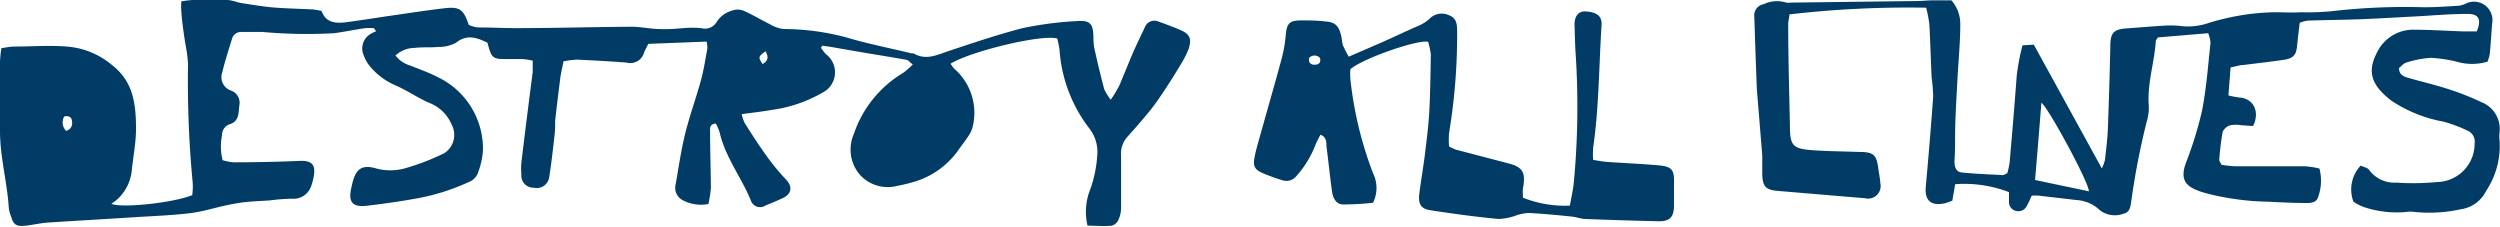
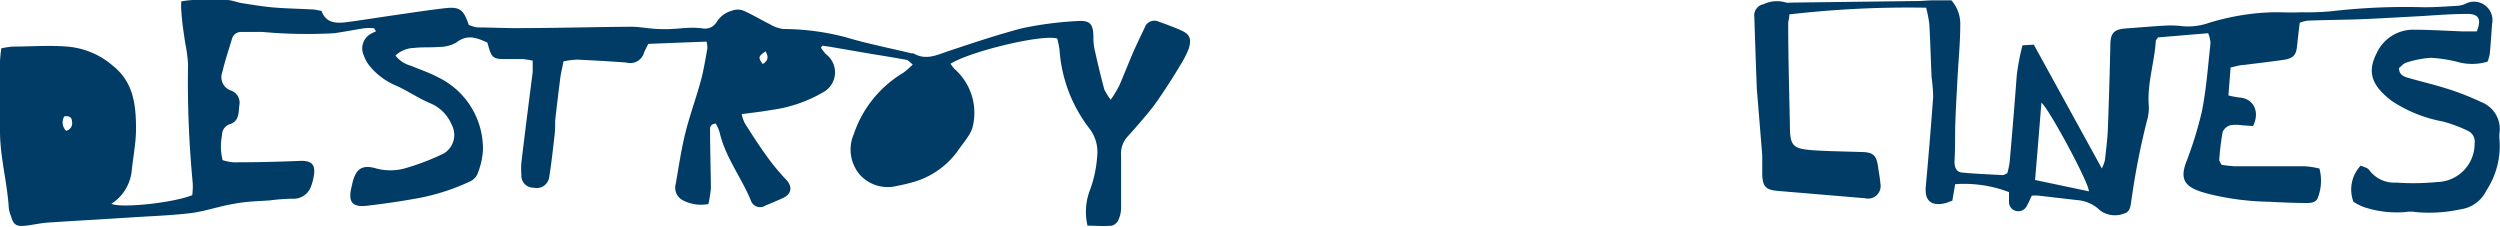
<svg xmlns="http://www.w3.org/2000/svg" id="Layer_1" data-name="Layer 1" viewBox="0 0 220.57 20.01">
  <defs>
    <style>.cls-1{fill:#003c65;}</style>
  </defs>
  <path class="cls-1" d="M62.34,3.67l-5.14.2c-.11.22-.25.48-.37.75a1.26,1.26,0,0,1-1.55.9c-1.45-.11-2.9-.19-4.36-.26a8.18,8.18,0,0,0-1.2.15c-.1.51-.22,1-.28,1.41-.16,1.28-.32,2.56-.46,3.85,0,.43,0,.88-.06,1.32-.14,1.22-.27,2.45-.47,3.67a1.11,1.11,0,0,1-1.36.9A1.06,1.06,0,0,1,46,15.42a6.35,6.35,0,0,1,0-1.07c.32-2.68.66-5.36,1-8,0-.29,0-.58,0-1a7.76,7.76,0,0,0-.89-.14c-.55,0-1.1,0-1.65,0-.85,0-1.07-.13-1.31-.93L43,3.76c-.93-.43-1.78-.77-2.75,0a3.08,3.08,0,0,1-1.56.38c-.71.07-1.43,0-2.15.09a2.47,2.47,0,0,0-1.65.67,2.56,2.56,0,0,0,1.36.9c.79.33,1.61.6,2.36,1a7,7,0,0,1,4,6.46,6.61,6.61,0,0,1-.51,2.15,1.36,1.36,0,0,1-.7.63,19,19,0,0,1-5,1.53c-1.33.24-2.67.42-4,.58s-1.69-.34-1.4-1.59l.09-.4c.3-1.24.83-1.68,2.13-1.29a4.8,4.8,0,0,0,2.44,0,20.7,20.7,0,0,0,3.53-1.35A1.91,1.91,0,0,0,39.85,11a3.5,3.5,0,0,0-1.94-1.91c-1-.42-2-1.12-3-1.55a6,6,0,0,1-2.23-1.64,3.11,3.11,0,0,1-.58-1,1.48,1.48,0,0,1,.57-1.89,4.81,4.81,0,0,1,.51-.25L33,2.49a4.5,4.5,0,0,0-.82,0c-.89.13-1.78.31-2.68.44a43.16,43.16,0,0,1-6.33-.11c-.63,0-1.27,0-1.9,0a.82.82,0,0,0-.8.6c-.3,1-.62,1.94-.85,2.93A1.25,1.25,0,0,0,20.41,8a1.13,1.13,0,0,1,.71,1.27c-.08.63,0,1.39-.79,1.67a1,1,0,0,0-.74,1,4.93,4.93,0,0,0,.05,2.19,4.39,4.39,0,0,0,.93.19q3,0,6-.13c.87,0,1.25.3,1.14,1.17a4.84,4.84,0,0,1-.28,1.12,1.63,1.63,0,0,1-1.68,1.05,18.3,18.3,0,0,0-1.94.15c-.69.05-1.38.07-2.06.14s-1.18.17-1.77.29c-1.07.23-2.13.57-3.21.7-1.61.19-3.23.25-4.85.35-2.58.17-5.16.31-7.74.48-.65.05-1.3.21-2,.28s-1-.08-1.2-.82a3,3,0,0,1-.2-.71C.64,16.08,0,13.87,0,11.56c0-2,0-4.08,0-6.12A10.73,10.73,0,0,1,.12,4.26a8.68,8.68,0,0,1,1-.15c1.6,0,3.2-.13,4.79,0a7,7,0,0,1,4,1.65C11.78,7.22,12,9.24,12,11.37c0,1.21-.24,2.4-.37,3.61a3.94,3.94,0,0,1-1.8,3c.81.4,5.37-.06,7.13-.76A5.71,5.71,0,0,0,17,16.11a94,94,0,0,1-.41-10.48,13.73,13.73,0,0,0-.24-1.79C16.2,2.89,16.06,1.93,16,1A4.66,4.66,0,0,1,16,.12,9,9,0,0,1,17,0C18,0,19,0,20,0c.46,0,.9.21,1.36.28.92.14,1.85.3,2.77.38,1.13.09,2.26.11,3.38.17.27,0,.54.08.86.13.38,1.08,1.27,1.11,2.18,1,1.39-.18,2.78-.41,4.17-.61s3-.45,4.57-.63c1.27-.14,1.62.13,2.07,1.48a3.18,3.18,0,0,0,.77.22c1.18,0,2.36.07,3.55.06,3.32,0,6.65-.1,10-.12.8,0,1.59.17,2.39.2s1.31,0,2-.06,1.26-.08,1.89,0a1.19,1.19,0,0,0,1.27-.56,2.29,2.29,0,0,1,1.36-1,1.36,1.36,0,0,1,1,0c.8.35,1.55.81,2.34,1.2a3,3,0,0,0,1.2.42,21.74,21.74,0,0,1,5.54.74c1.89.57,3.84.94,5.76,1.41a.86.86,0,0,1,.17,0c1.09.65,2.09.13,3.13-.22,2.14-.71,4.28-1.43,6.46-2A31,31,0,0,1,95,1.86c1.22-.09,1.47.26,1.47,1.52a4.87,4.87,0,0,0,.14,1.14c.25,1.13.52,2.25.82,3.37A5.09,5.09,0,0,0,98,8.8a12.4,12.4,0,0,0,.75-1.24c.43-1,.82-2,1.25-3,.32-.72.67-1.43,1-2.14a.9.9,0,0,1,1.23-.51c.65.23,1.29.47,1.92.74.83.36,1,.77.73,1.64a8.53,8.53,0,0,1-.79,1.53c-.43.73-.89,1.45-1.36,2.16s-.76,1.14-1.19,1.68c-.67.83-1.38,1.64-2.09,2.43a2.19,2.19,0,0,0-.54,1.6c0,1.56,0,3.13,0,4.7a2.58,2.58,0,0,1-.23,1,.92.92,0,0,1-.58.52c-.7.07-1.41,0-2.15,0a5.33,5.33,0,0,1,.25-3.23,10.9,10.9,0,0,0,.61-3,3.35,3.35,0,0,0-.67-2.31A12.8,12.8,0,0,1,93.48,4.4a9.16,9.16,0,0,0-.2-1C91.94,3,85.61,4.53,83.87,5.62a2.36,2.36,0,0,0,.32.44A5.16,5.16,0,0,1,85.86,11a2.61,2.61,0,0,1-.42,1c-.31.48-.68.93-1,1.4a7.31,7.31,0,0,1-4,2.7q-.63.18-1.29.3a3.31,3.31,0,0,1-3.3-1,3.42,3.42,0,0,1-.52-3.57A10,10,0,0,1,79.7,6.42a7.22,7.22,0,0,0,.83-.73c-.26-.2-.39-.38-.55-.41-1.16-.21-2.33-.4-3.49-.59l-3.24-.56-.7-.1-.12.18a5.06,5.06,0,0,0,.44.57,2,2,0,0,1-.3,3.39,12.2,12.2,0,0,1-4.5,1.53c-.83.15-1.68.24-2.63.37a3.39,3.39,0,0,0,.26.78c.63,1,1.27,2,2,3,.51.71,1.08,1.39,1.66,2s.49,1.27-.3,1.63c-.5.23-1,.44-1.52.65a.86.86,0,0,1-1.3-.46c-.82-2-2.25-3.8-2.75-6a3.83,3.83,0,0,0-.34-.77c-.55.06-.51.4-.5.69,0,1.68.06,3.36.07,5A10.08,10.08,0,0,1,62.5,18a3.45,3.45,0,0,1-2.29-.35,1.24,1.24,0,0,1-.59-1.43c.26-1.49.48-3,.84-4.46s.95-3.1,1.38-4.66c.25-.93.4-1.89.57-2.83A2.53,2.53,0,0,0,62.34,3.67ZM5.83,11.54a.68.68,0,0,0,.52-.82c0-.36-.25-.53-.68-.45A1.05,1.05,0,0,0,5.83,11.54ZM67.29,5.65c.54-.32.5-.69.25-1.12C66.89,5,66.88,5.06,67.29,5.65Z" />
  <path class="cls-1" d="M207.64,17.8a3.07,3.07,0,0,1,.64-3.19c.27.13.62.19.75.39a2.74,2.74,0,0,0,2.38,1.11,22,22,0,0,0,3.63-.05,3.38,3.38,0,0,0,3.29-3.4,1.05,1.05,0,0,0-.64-1.14,12.21,12.21,0,0,0-2.16-.8A12.1,12.1,0,0,1,211,8.89c-1.66-1.28-2.21-2.44-1.32-4.18a3.55,3.55,0,0,1,3.16-2.09c1.47,0,3,.1,4.44.15.42,0,.85,0,1.24,0,.45-1.09.17-1.57-.9-1.54-1.57,0-3.13.15-4.7.23s-3,.17-4.45.23-3.24.07-4.86.13a3,3,0,0,0-.71.19c-.09.74-.17,1.42-.24,2.09s-.27,1-1,1.15c-1.22.19-2.45.32-3.68.48-.37,0-.74.14-1.18.22l-.19,2.47a8.91,8.91,0,0,0,.93.18c1.25.06,1.89,1.23,1.24,2.52l-1-.07a3.1,3.1,0,0,0-1,0,1.07,1.07,0,0,0-.68.59,22.63,22.63,0,0,0-.3,2.46c0,.11.1.24.2.44a11.21,11.21,0,0,0,1.18.13c2.07,0,4.13,0,6.2,0a7.86,7.86,0,0,1,1.26.2,4.2,4.2,0,0,1-.12,2.52c-.13.46-.6.53-1,.52-1.1,0-2.2-.05-3.3-.11a23.7,23.7,0,0,1-5.31-.68c-.35-.1-.7-.18-1-.31-1.24-.46-1.5-1.16-1.07-2.39a33.6,33.6,0,0,0,1.44-4.64c.39-2,.53-4,.75-6a2.75,2.75,0,0,0-.21-.85l-4.43.37c-.08.14-.18.23-.19.33-.12,1.89-.76,3.72-.62,5.65a4,4,0,0,1-.16,1.38,64.14,64.14,0,0,0-1.35,6.87c-.09.51-.07,1.17-.67,1.31a2.2,2.2,0,0,1-2.12-.28,3.24,3.24,0,0,0-2.06-.91l-3.36-.39a4.37,4.37,0,0,0-.6,0c-.15.31-.27.62-.43.89a.83.83,0,0,1-1,.45.8.8,0,0,1-.58-.81c0-.3,0-.6,0-.84a11.07,11.07,0,0,0-4.75-.7l-.25,1.46c-.23.07-.45.18-.68.23-1.23.26-1.78-.27-1.66-1.5.24-2.63.46-5.27.65-7.9a14.57,14.57,0,0,0-.14-1.73c-.07-1.56-.11-3.13-.2-4.7a11.54,11.54,0,0,0-.28-1.43,91.21,91.21,0,0,0-12.07.59c0,.35-.1.57-.1.78,0,3,.09,6,.15,9,0,1.84.25,2.08,2.09,2.21,1.37.09,2.75.1,4.12.15,1.18,0,1.44.29,1.59,1.45.06.43.15.87.18,1.31a1.11,1.11,0,0,1-1.35,1.32l-7.73-.65c-1-.09-1.29-.36-1.34-1.39,0-.58,0-1.16,0-1.74L155,7.83q-.12-3.17-.22-6.35A1,1,0,0,1,155.6.37a2.75,2.75,0,0,1,2-.14.91.91,0,0,0,.33,0L169.15.09c.46,0,.93-.06,1.4-.06s1.14,0,1.62,0a3.17,3.17,0,0,1,.78,2.2c0,1.48-.15,3-.23,4.44-.07,1.32-.15,2.64-.2,4s0,2.37-.08,3.55c0,.5.12.94.65,1,1.2.12,2.41.16,3.61.23.1,0,.2-.08.4-.17a6.47,6.47,0,0,0,.21-1c.22-2.53.43-5,.62-7.58A19.87,19.87,0,0,1,178.44,4l1-.06,6,10.92a3.88,3.88,0,0,0,.27-.71c.1-.9.22-1.8.26-2.71q.14-3.67.22-7.35c0-1.21.3-1.51,1.48-1.59s2.36-.19,3.54-.25a8.34,8.34,0,0,1,1.32.06A5.57,5.57,0,0,0,194.94,2a22.48,22.48,0,0,1,3.37-.74,20.22,20.22,0,0,1,2.47-.18c.73,0,1.47.05,2.21,0A23,23,0,0,0,205.62,1a56.69,56.69,0,0,1,8.24-.36c1,0,2-.07,3-.13a2,2,0,0,0,.63-.16,1.63,1.63,0,0,1,2.38,1.77c-.06.87-.12,1.75-.2,2.63a3.59,3.59,0,0,1-.2.69,4.78,4.78,0,0,1-2.73,0,12.71,12.71,0,0,0-2.27-.34,9,9,0,0,0-2.16.42c-.26.07-.46.34-.65.48,0,.6.42.75.78.86,1.18.34,2.39.62,3.57,1A23.43,23.43,0,0,1,218.9,9a2.54,2.54,0,0,1,1.63,2.7,2.91,2.91,0,0,0,0,.66,7.16,7.16,0,0,1-1.17,4.46,2.94,2.94,0,0,1-2.24,1.64,12.94,12.94,0,0,1-4,.25,2.72,2.72,0,0,0-.9,0,9.25,9.25,0,0,1-3.66-.44A4.79,4.79,0,0,1,207.64,17.8Zm-23.34-.92c0-.78-3.56-7.35-4.19-7.82-.18,2.26-.36,4.46-.56,6.82Z" />
-   <path class="cls-1" d="M119,5l3-1.3c1.08-.48,2.16-1,3.23-1.46a3.32,3.32,0,0,0,.87-.56,1.5,1.5,0,0,1,1.73-.34c.65.24.72.74.73,1.33a52.77,52.77,0,0,1-.71,9.05,6.86,6.86,0,0,0,0,1.2,4.24,4.24,0,0,0,.59.28l4.7,1.23c1.05.27,1.41.71,1.3,1.67,0,.19-.06.38-.08.57s0,.43,0,.77a10,10,0,0,0,4.15.7c.13-.77.29-1.43.35-2.1a71.26,71.26,0,0,0,.16-11.22c-.06-.85-.07-1.71-.1-2.56s.36-1.3,1-1.25c1,.07,1.44.42,1.38,1.24-.23,3.6-.22,7.21-.74,10.79a7.3,7.3,0,0,0,0,1.06,11.58,11.58,0,0,0,1.17.18c1.51.11,3,.17,4.53.3,1.28.11,1.48.39,1.43,1.69,0,.63,0,1.26,0,1.89,0,1-.39,1.38-1.36,1.36q-3.21-.07-6.43-.2c-.4,0-.8-.17-1.21-.21-1.26-.13-2.52-.25-3.78-.32a4,4,0,0,0-1.12.21,5.05,5.05,0,0,1-1.58.32c-2-.19-4-.46-6-.77-.82-.12-1.07-.52-1-1.35.15-1.23.37-2.45.52-3.68s.3-2.4.37-3.61c.09-1.7.11-3.41.14-5.12A6.85,6.85,0,0,0,126,3.69c-.9-.23-5.83,1.49-6.86,2.42a6,6,0,0,0,0,.84,32.73,32.73,0,0,0,2,8.33,2.94,2.94,0,0,1,0,2.61,25.12,25.12,0,0,1-2.63.15c-.66,0-.94-.64-1-1.24-.18-1.3-.31-2.61-.48-3.92,0-.35,0-.79-.53-1-.14.27-.27.52-.39.77a9,9,0,0,1-1.78,2.94,1.13,1.13,0,0,1-1.2.31,17.46,17.46,0,0,1-1.71-.62c-.7-.3-.88-.6-.74-1.36s.33-1.34.51-2c.63-2.25,1.28-4.49,1.89-6.75a12.35,12.35,0,0,0,.36-2.09c.09-1,.32-1.27,1.32-1.28.72,0,1.43,0,2.15.09.87.06,1.2.36,1.41,1.23.07.29.08.6.17.89A10.16,10.16,0,0,0,119,5Zm-3.5.11c-.07.42.14.6.49.6s.56-.16.48-.58A.64.64,0,0,0,115.47,5.15Z" />
</svg>